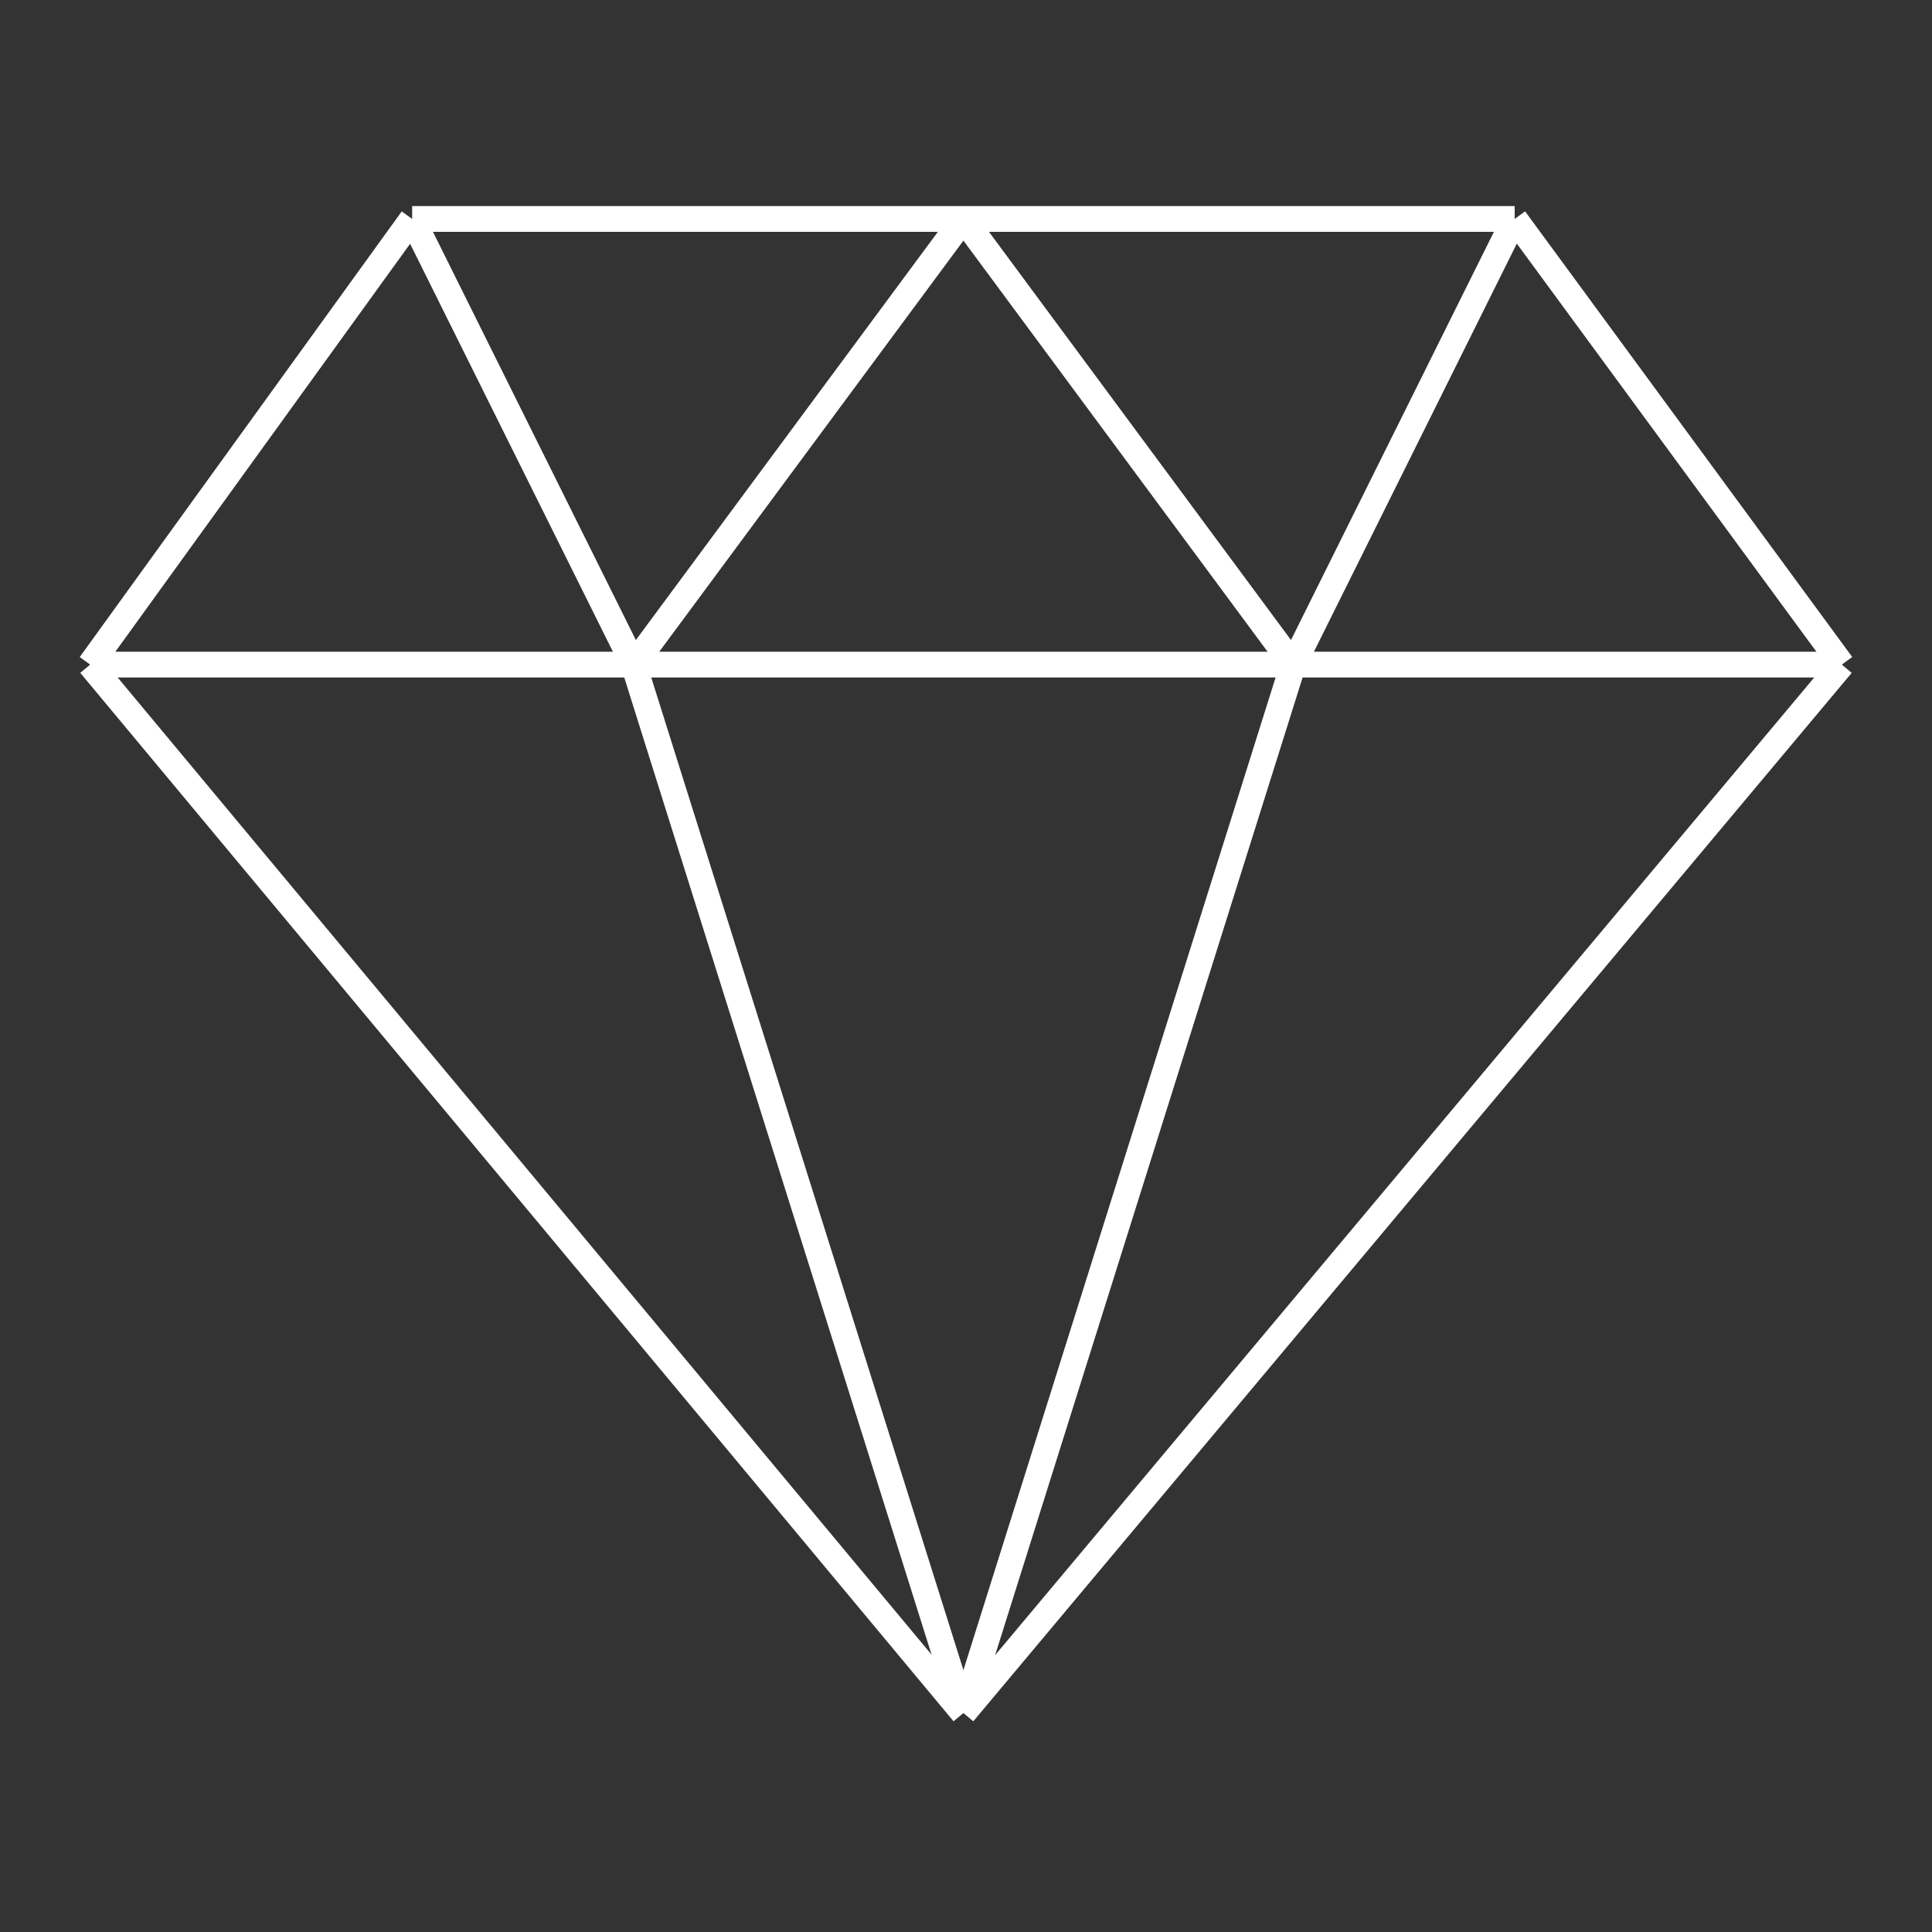
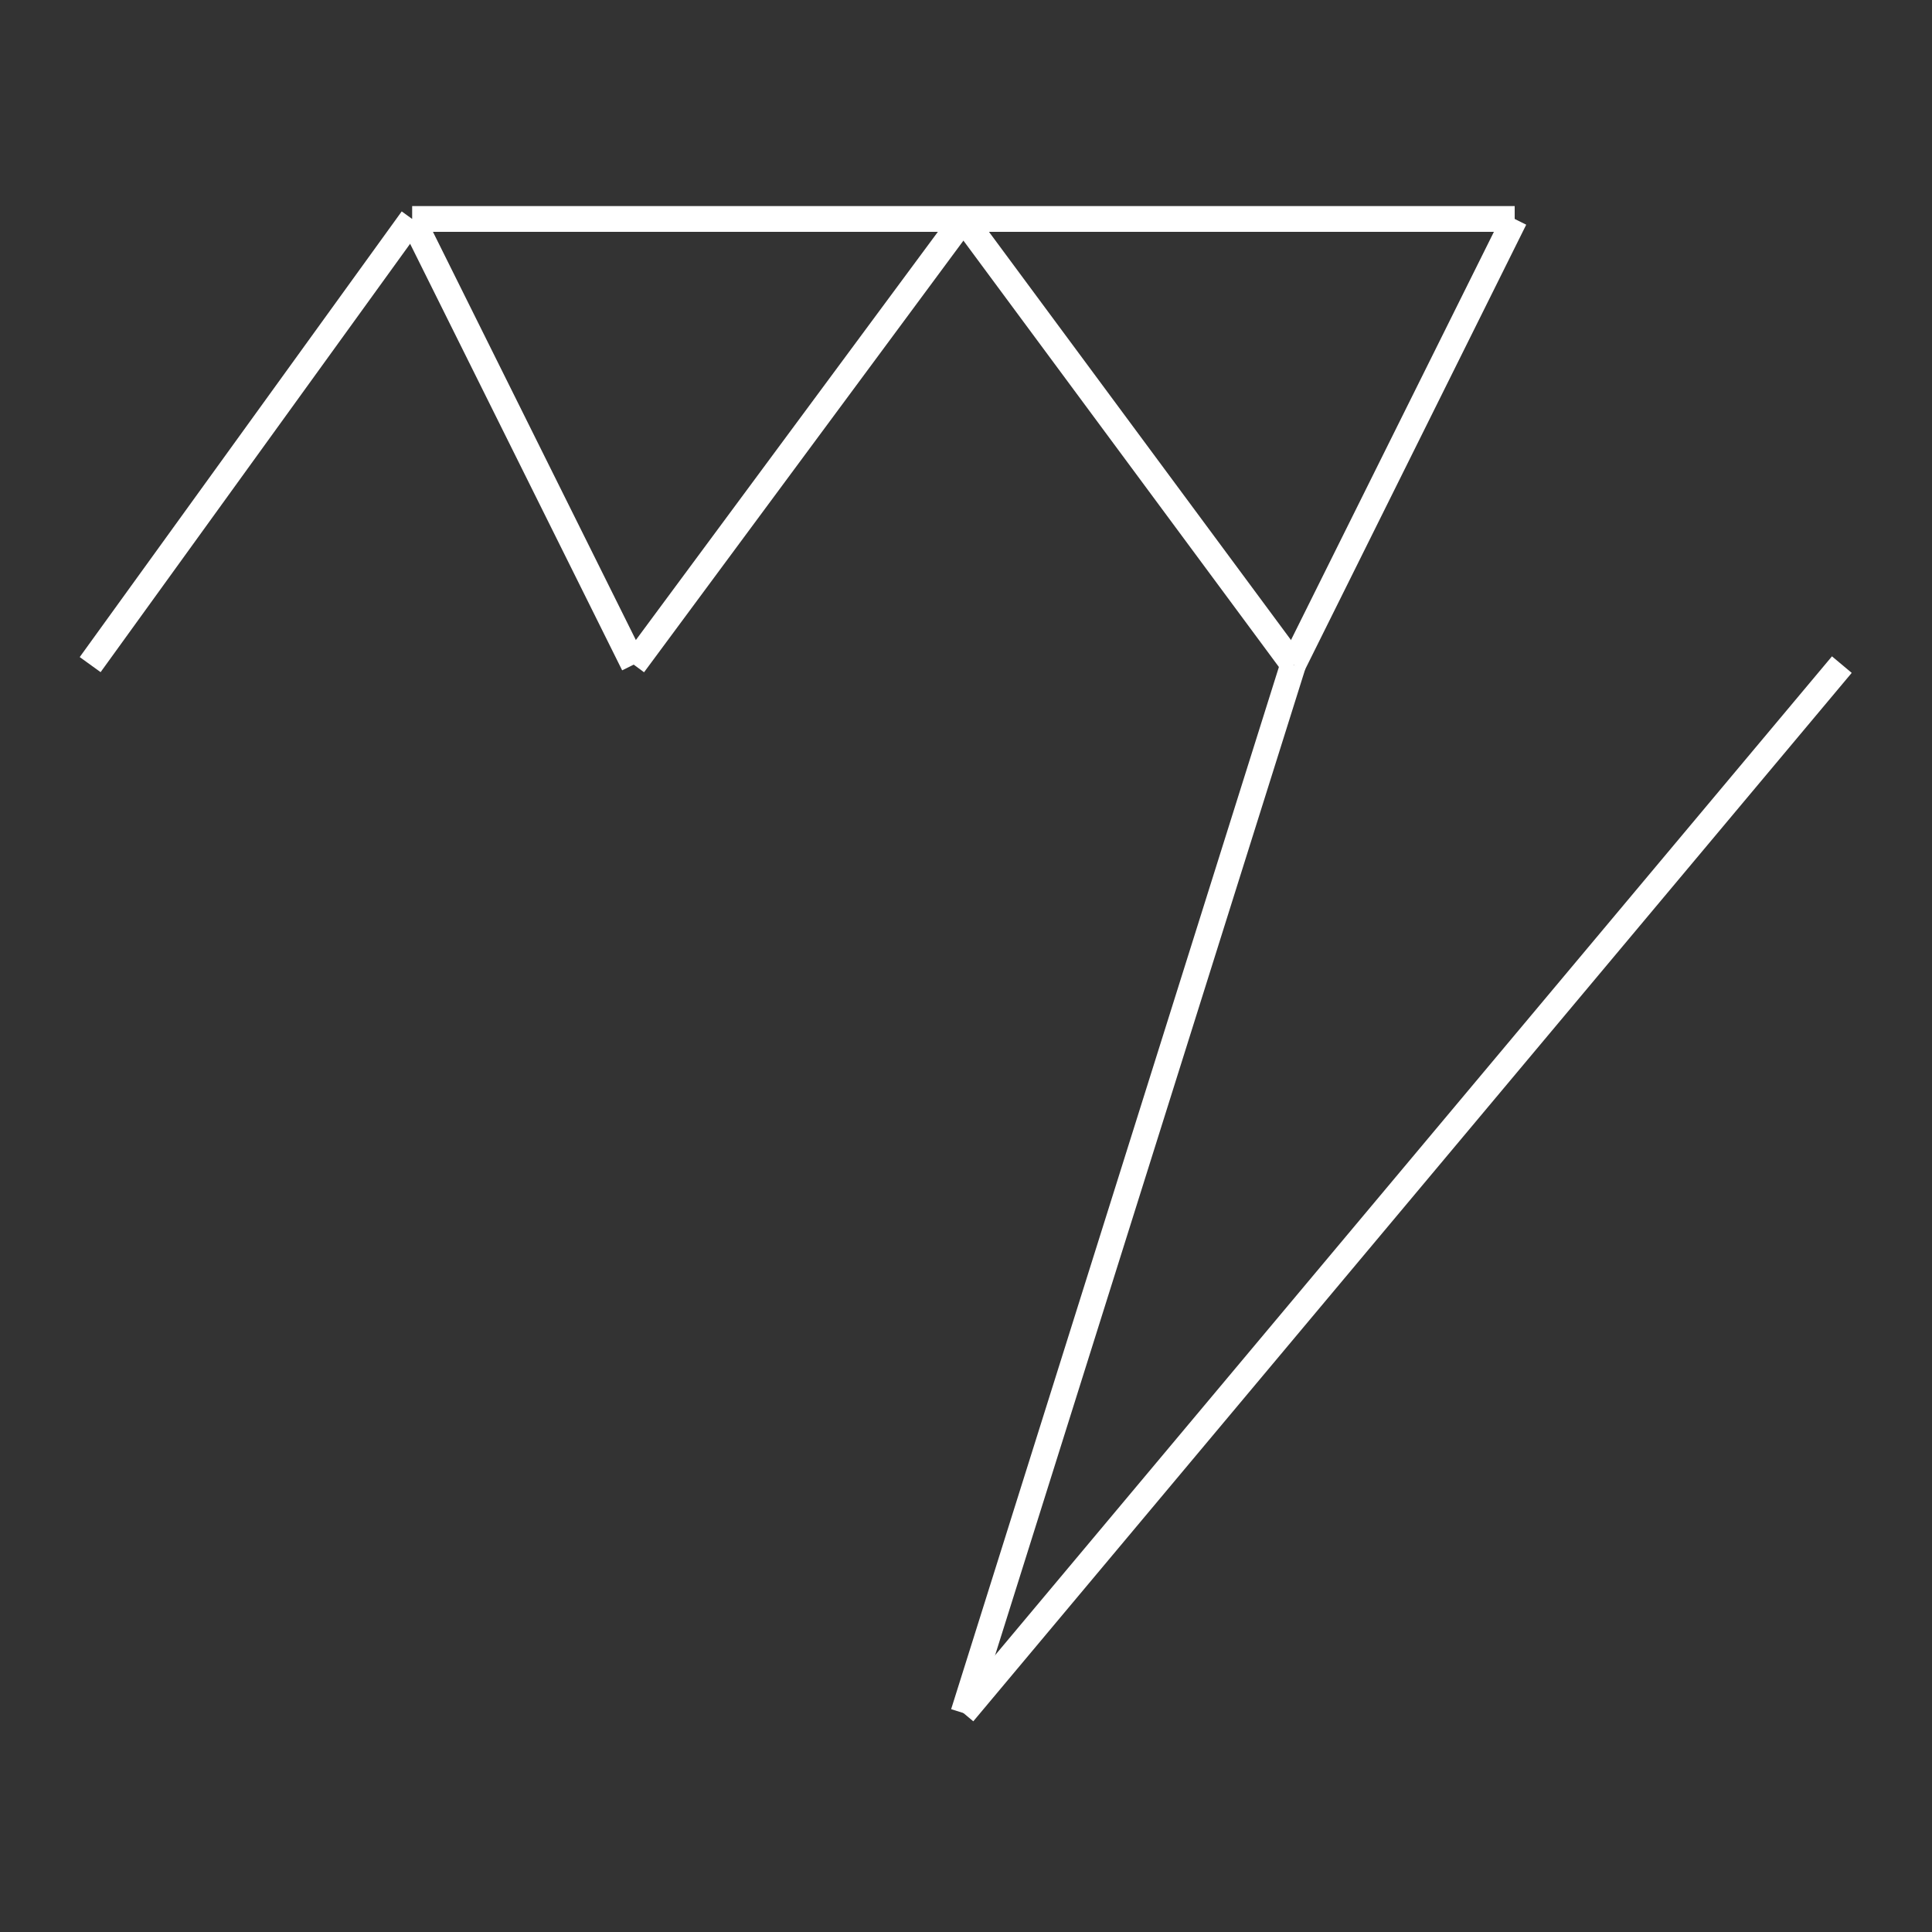
<svg xmlns="http://www.w3.org/2000/svg" version="1.1" id="Livello_1" x="0px" y="0px" width="75px" height="75px" viewBox="0 0 75 75" style="enable-background:new 0 0 75 75;" xml:space="preserve">
  <rect x="0" y="0" width="75" height="75" fill="#333333" stroke="none" />
  <style type="text/css">
	.st0{fill:none;stroke:#FFFFFF;}
</style>
  <g id="group-71" transform="translate(756 364)">
-     <line id="line-14" class="st0" x1="-752.5" y1="-338.2" x2="-684.5" y2="-338.2" />
    <line id="line-15" class="st0" x1="-718.6" y1="-355.5" x2="-705.8" y2="-338.2" />
    <line id="line-16" class="st0" x1="-697.2" y1="-355.5" x2="-705.8" y2="-338.2" />
    <line id="line-17" class="st0" x1="-740" y1="-355.5" x2="-731.4" y2="-338.2" />
    <line id="line-18" class="st0" x1="-718.6" y1="-355.5" x2="-731.4" y2="-338.2" />
    <line id="line-19" class="st0" x1="-718.6" y1="-297.5" x2="-705.8" y2="-338.2" />
-     <line id="line-20" class="st0" x1="-731.4" y1="-338.2" x2="-718.6" y2="-297.5" />
-     <line id="line-21" class="st0" x1="-697.2" y1="-355.5" x2="-684.5" y2="-338.2" />
    <line id="line-22" class="st0" x1="-718.6" y1="-297.5" x2="-684.5" y2="-338.2" />
-     <line id="line-23" class="st0" x1="-752.5" y1="-338.2" x2="-718.6" y2="-297.5" />
    <line id="line-24" class="st0" x1="-752.5" y1="-338.2" x2="-740" y2="-355.5" />
    <line id="line-25" class="st0" x1="-740" y1="-355.5" x2="-697.2" y2="-355.5" />
  </g>
</svg>